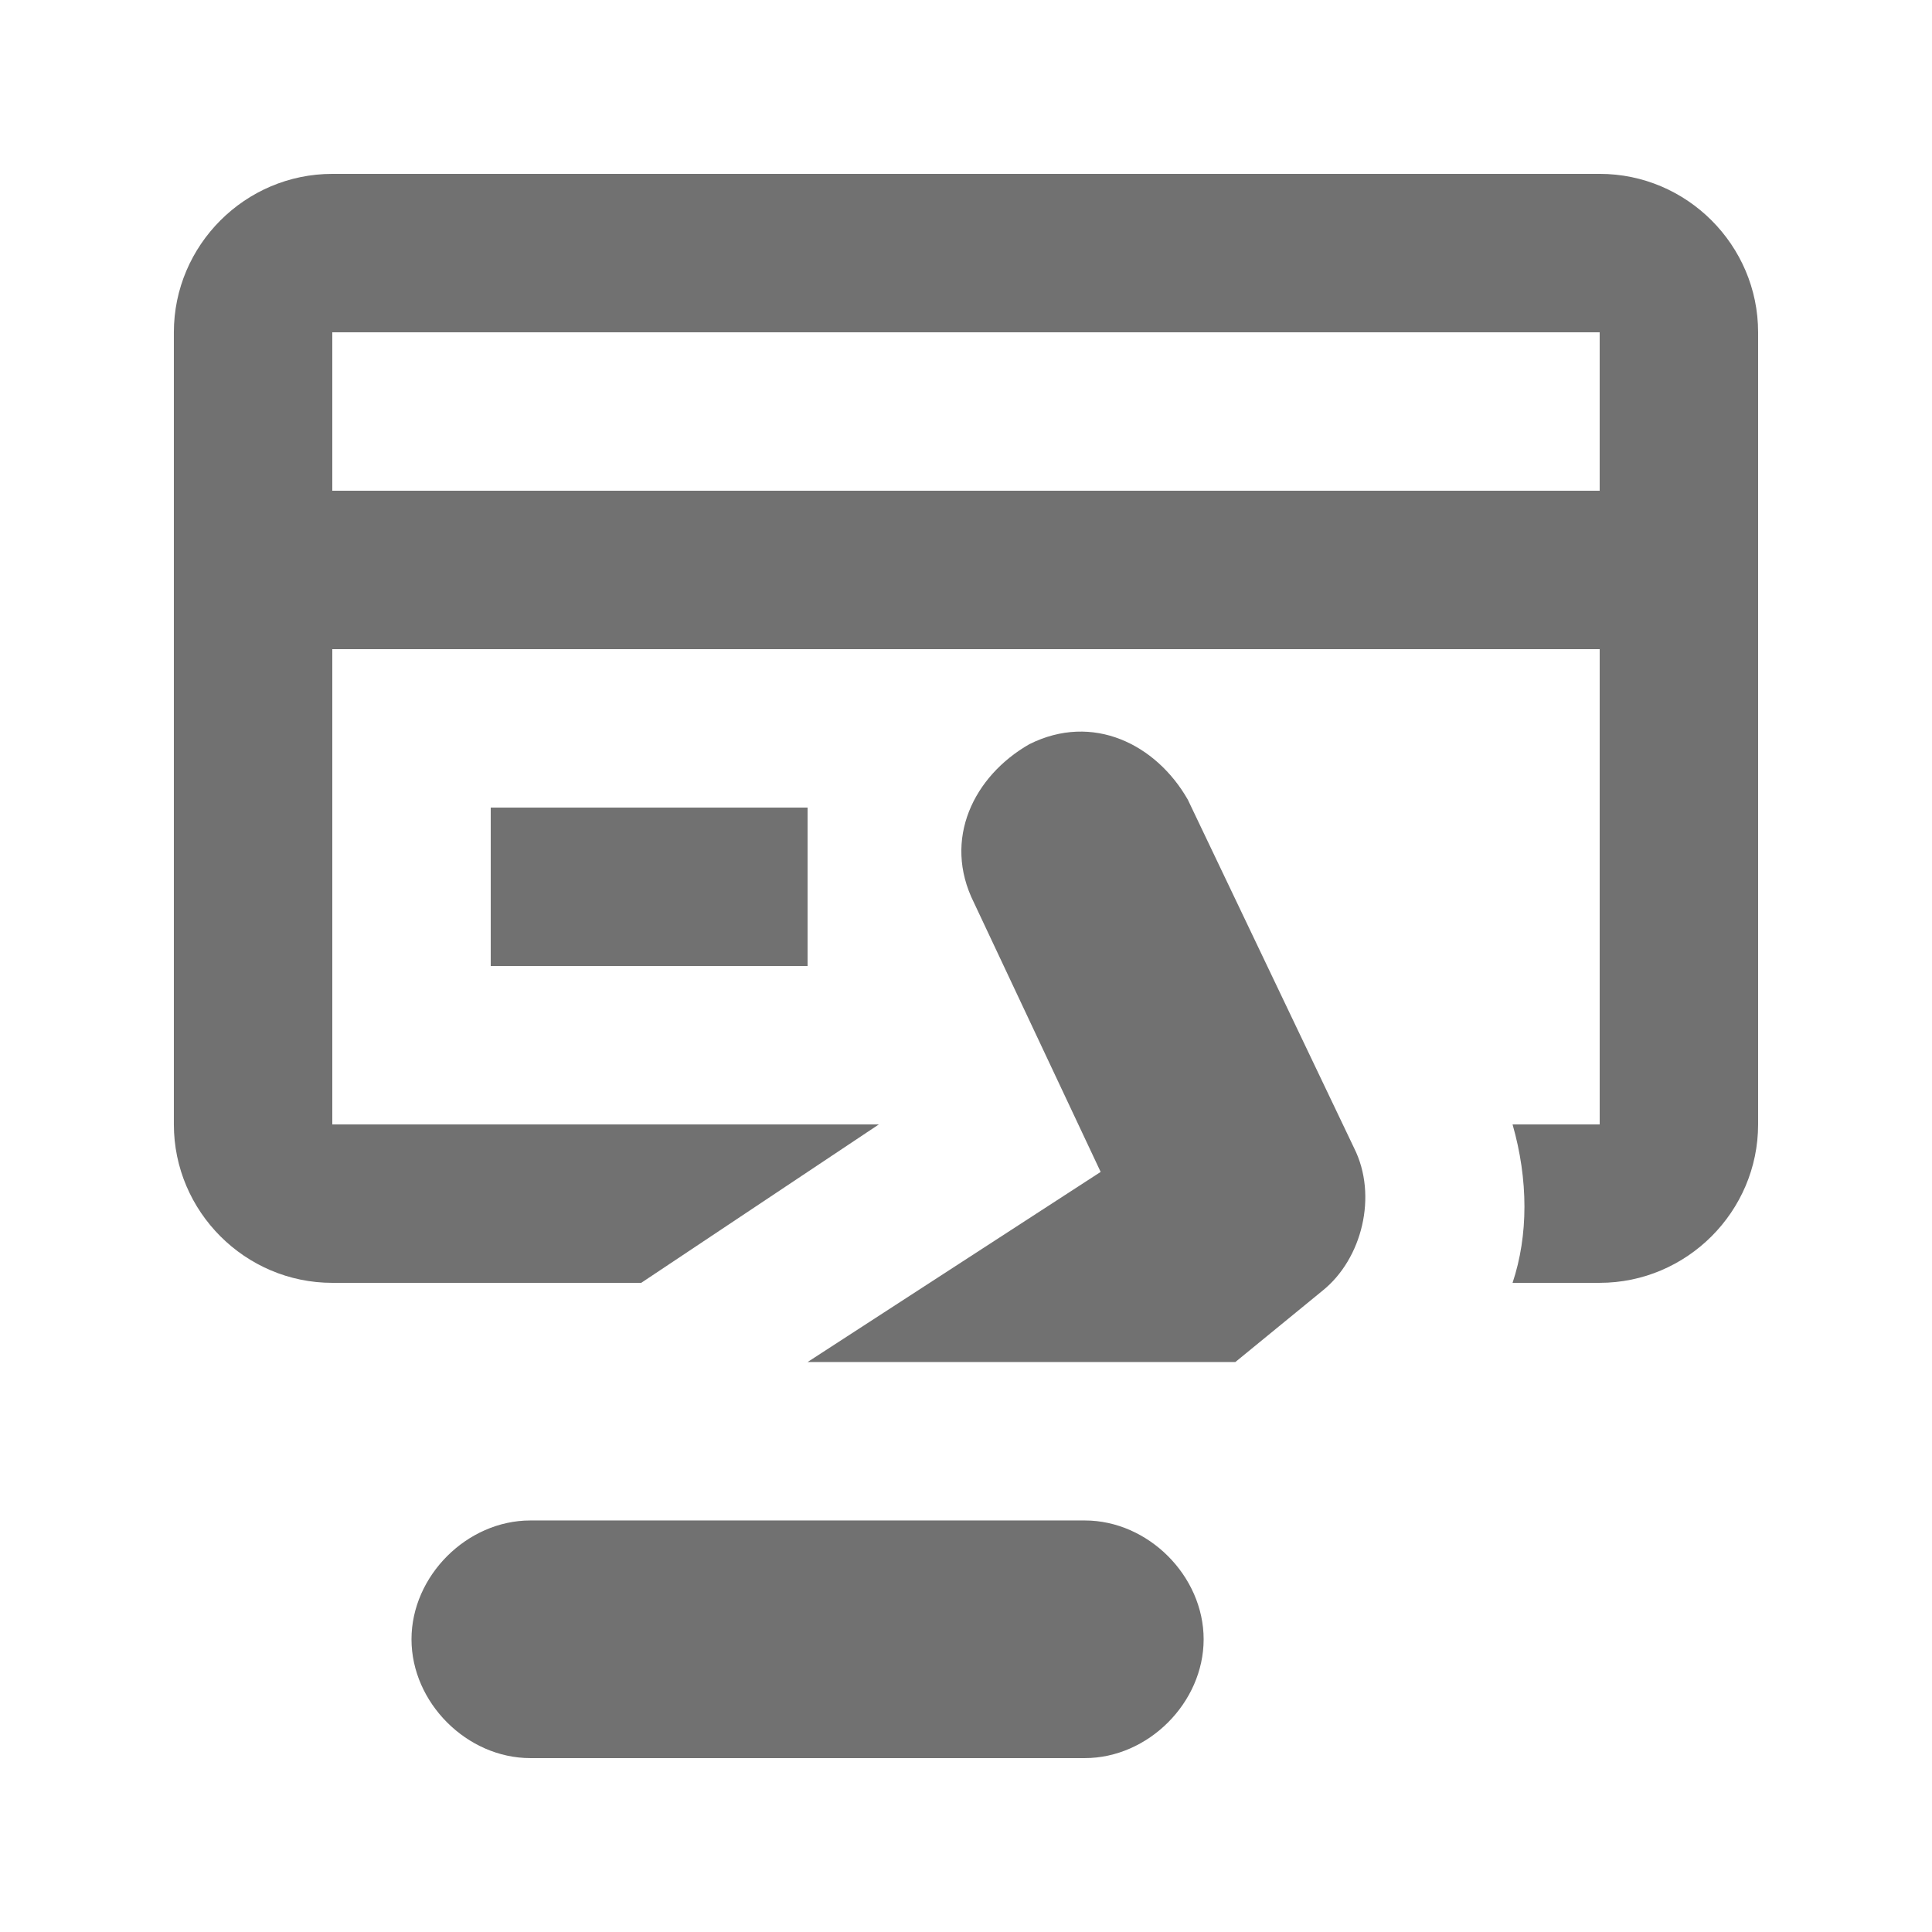
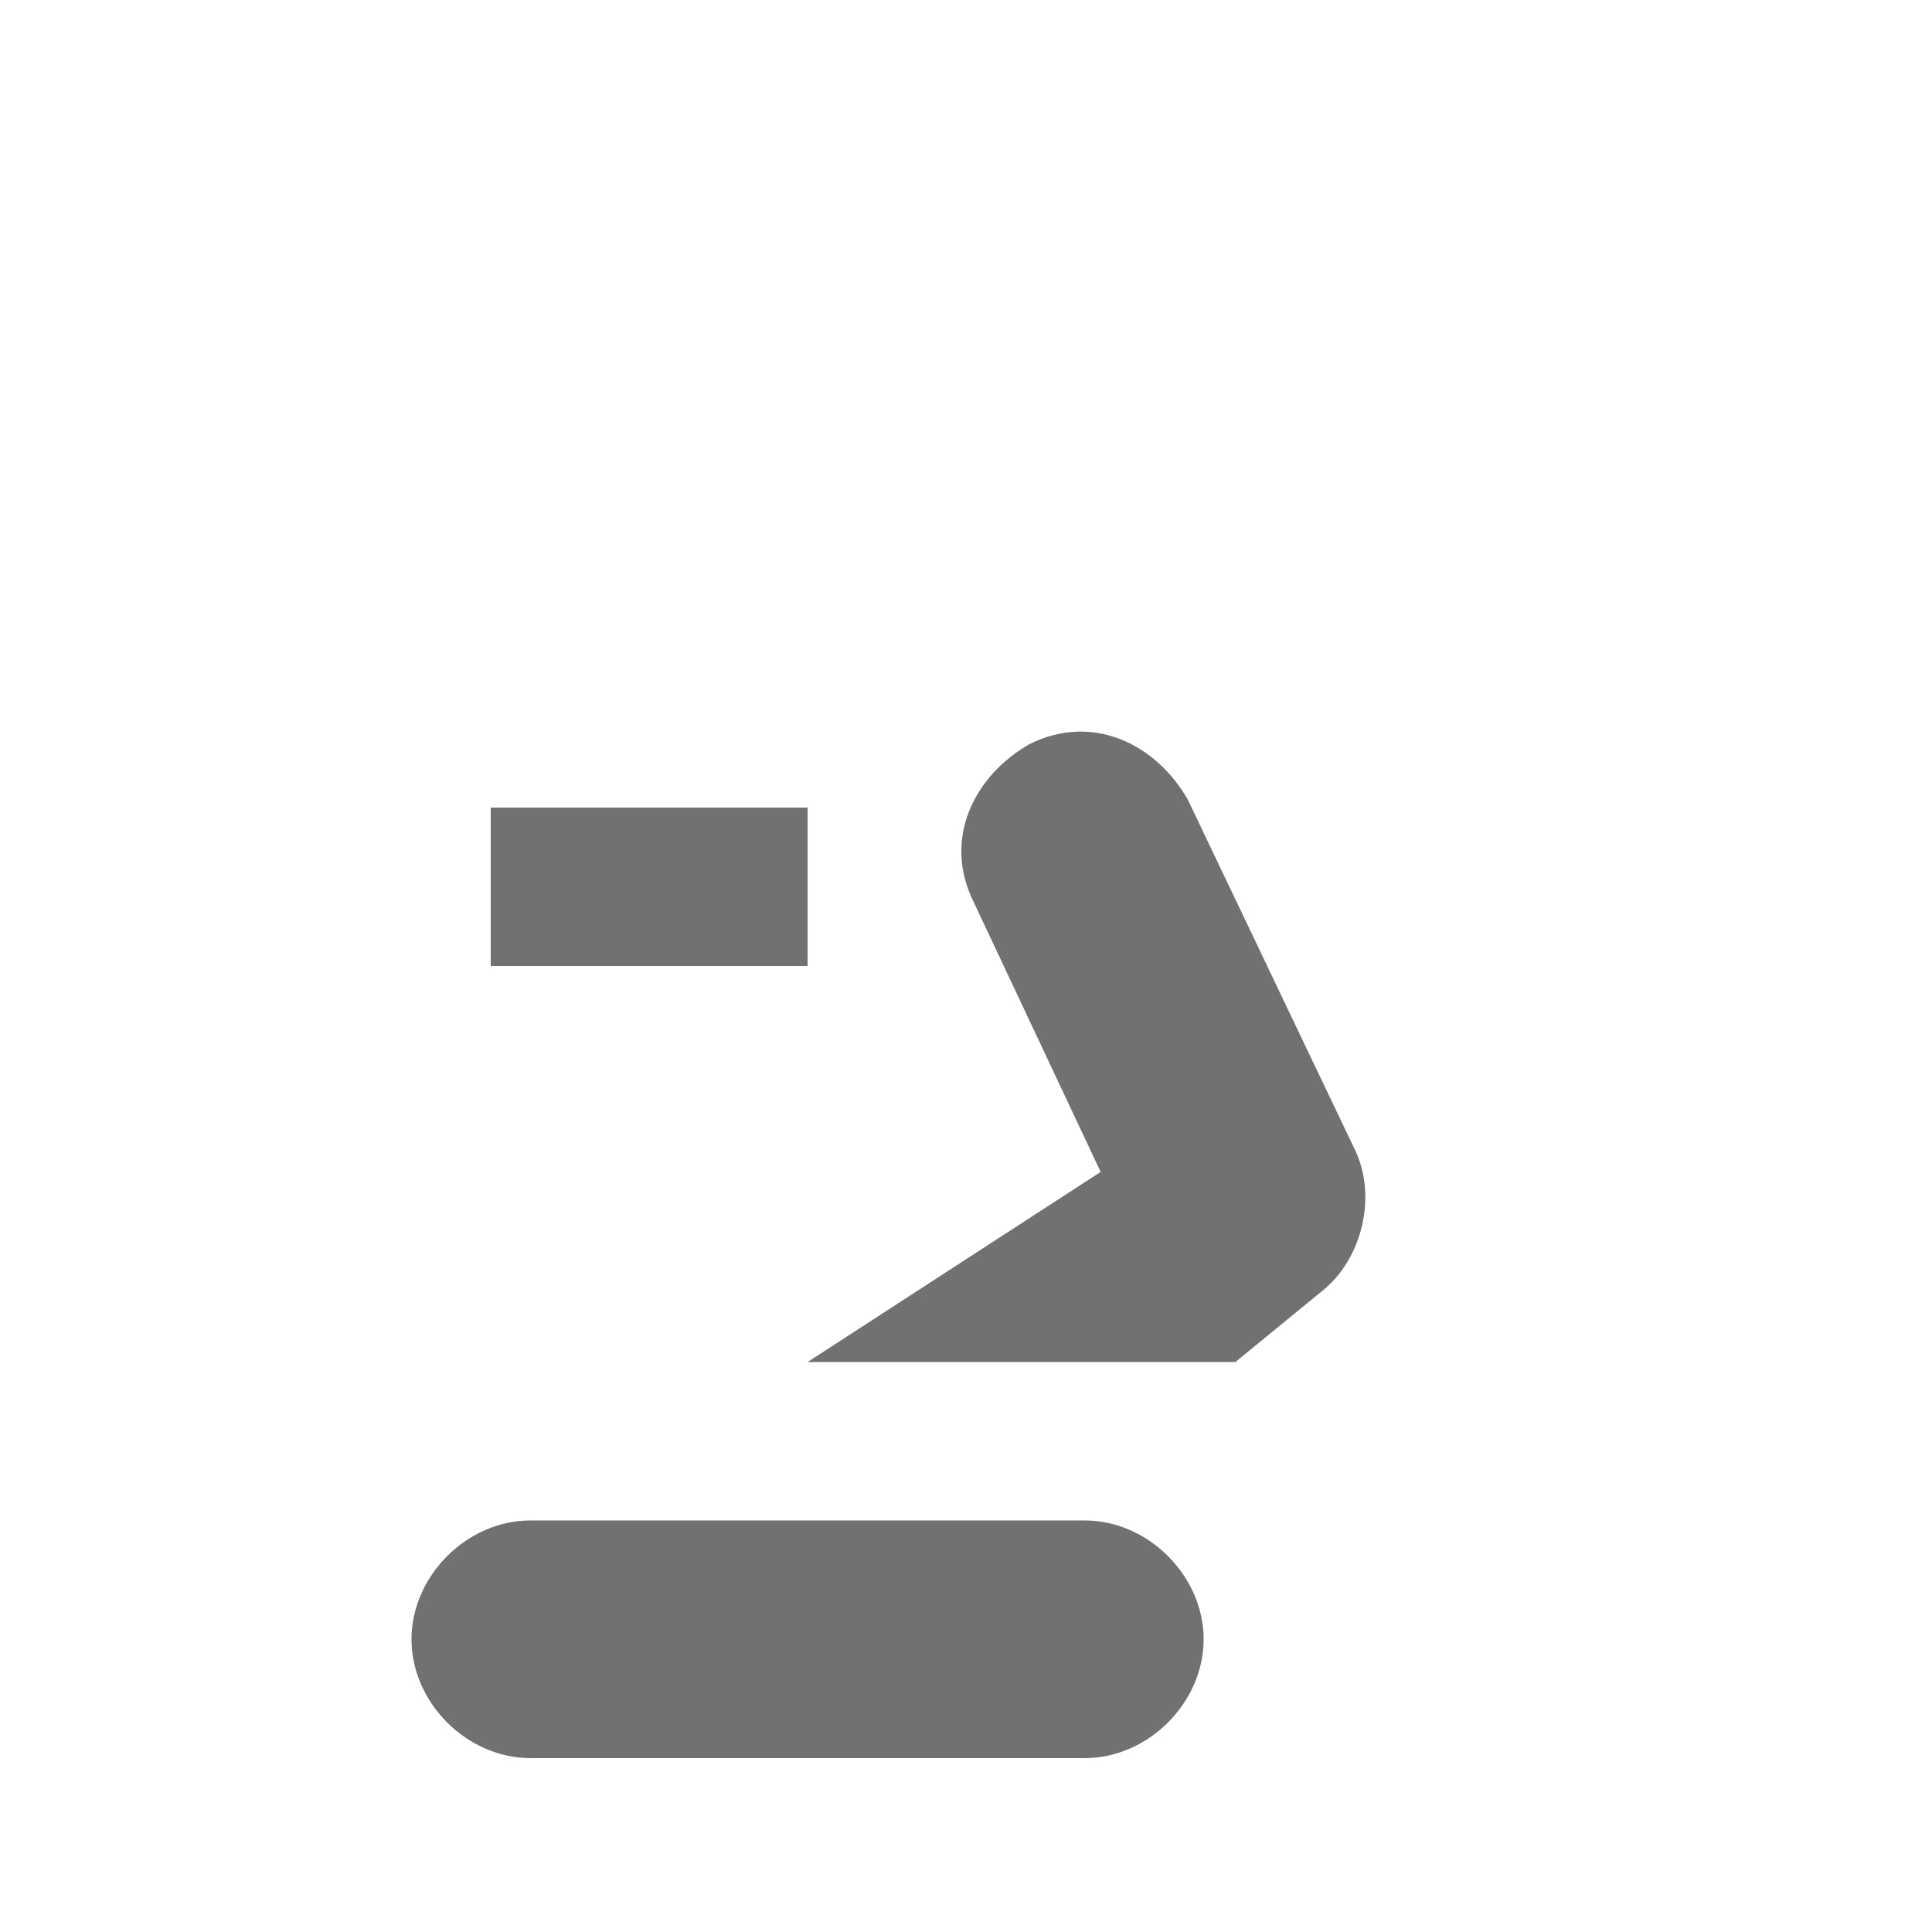
<svg xmlns="http://www.w3.org/2000/svg" width="800px" height="800px" version="1.1" viewBox="144 144 512 512">
  <g fill="#717171">
    <path d="m274.05 358.02h83.969v41.984h-83.969z" />
    <path d="m458.78 355.91c-8.398-14.695-25.191-23.09-41.984-14.695-14.695 8.398-23.09 25.191-14.695 41.984l33.586 71.371-77.668 50.383h113.36l23.09-18.895c10.496-8.398 14.695-25.191 8.398-37.785z" />
    <path d="m431.49 546.94h-146.95c-16.793 0-31.488 14.695-31.488 31.488 0 16.797 14.695 31.488 31.488 31.488h146.95c16.793 0 31.488-14.695 31.488-31.488 0-16.793-14.695-31.488-31.488-31.488z" />
-     <path d="m567.93 190.08h-335.87c-23.09 0-41.984 18.895-41.984 41.984v209.92c0 23.09 18.895 41.984 41.984 41.984h81.867l62.977-41.984h-144.84v-125.95h335.87v125.95h-23.09c4.199 14.695 4.199 29.391 0 41.984l23.09-0.004c23.09 0 41.984-18.895 41.984-41.984v-209.92c0-23.09-18.891-41.984-41.984-41.984zm0 83.969h-335.87v-41.984h335.87z" />
  </g>
</svg>